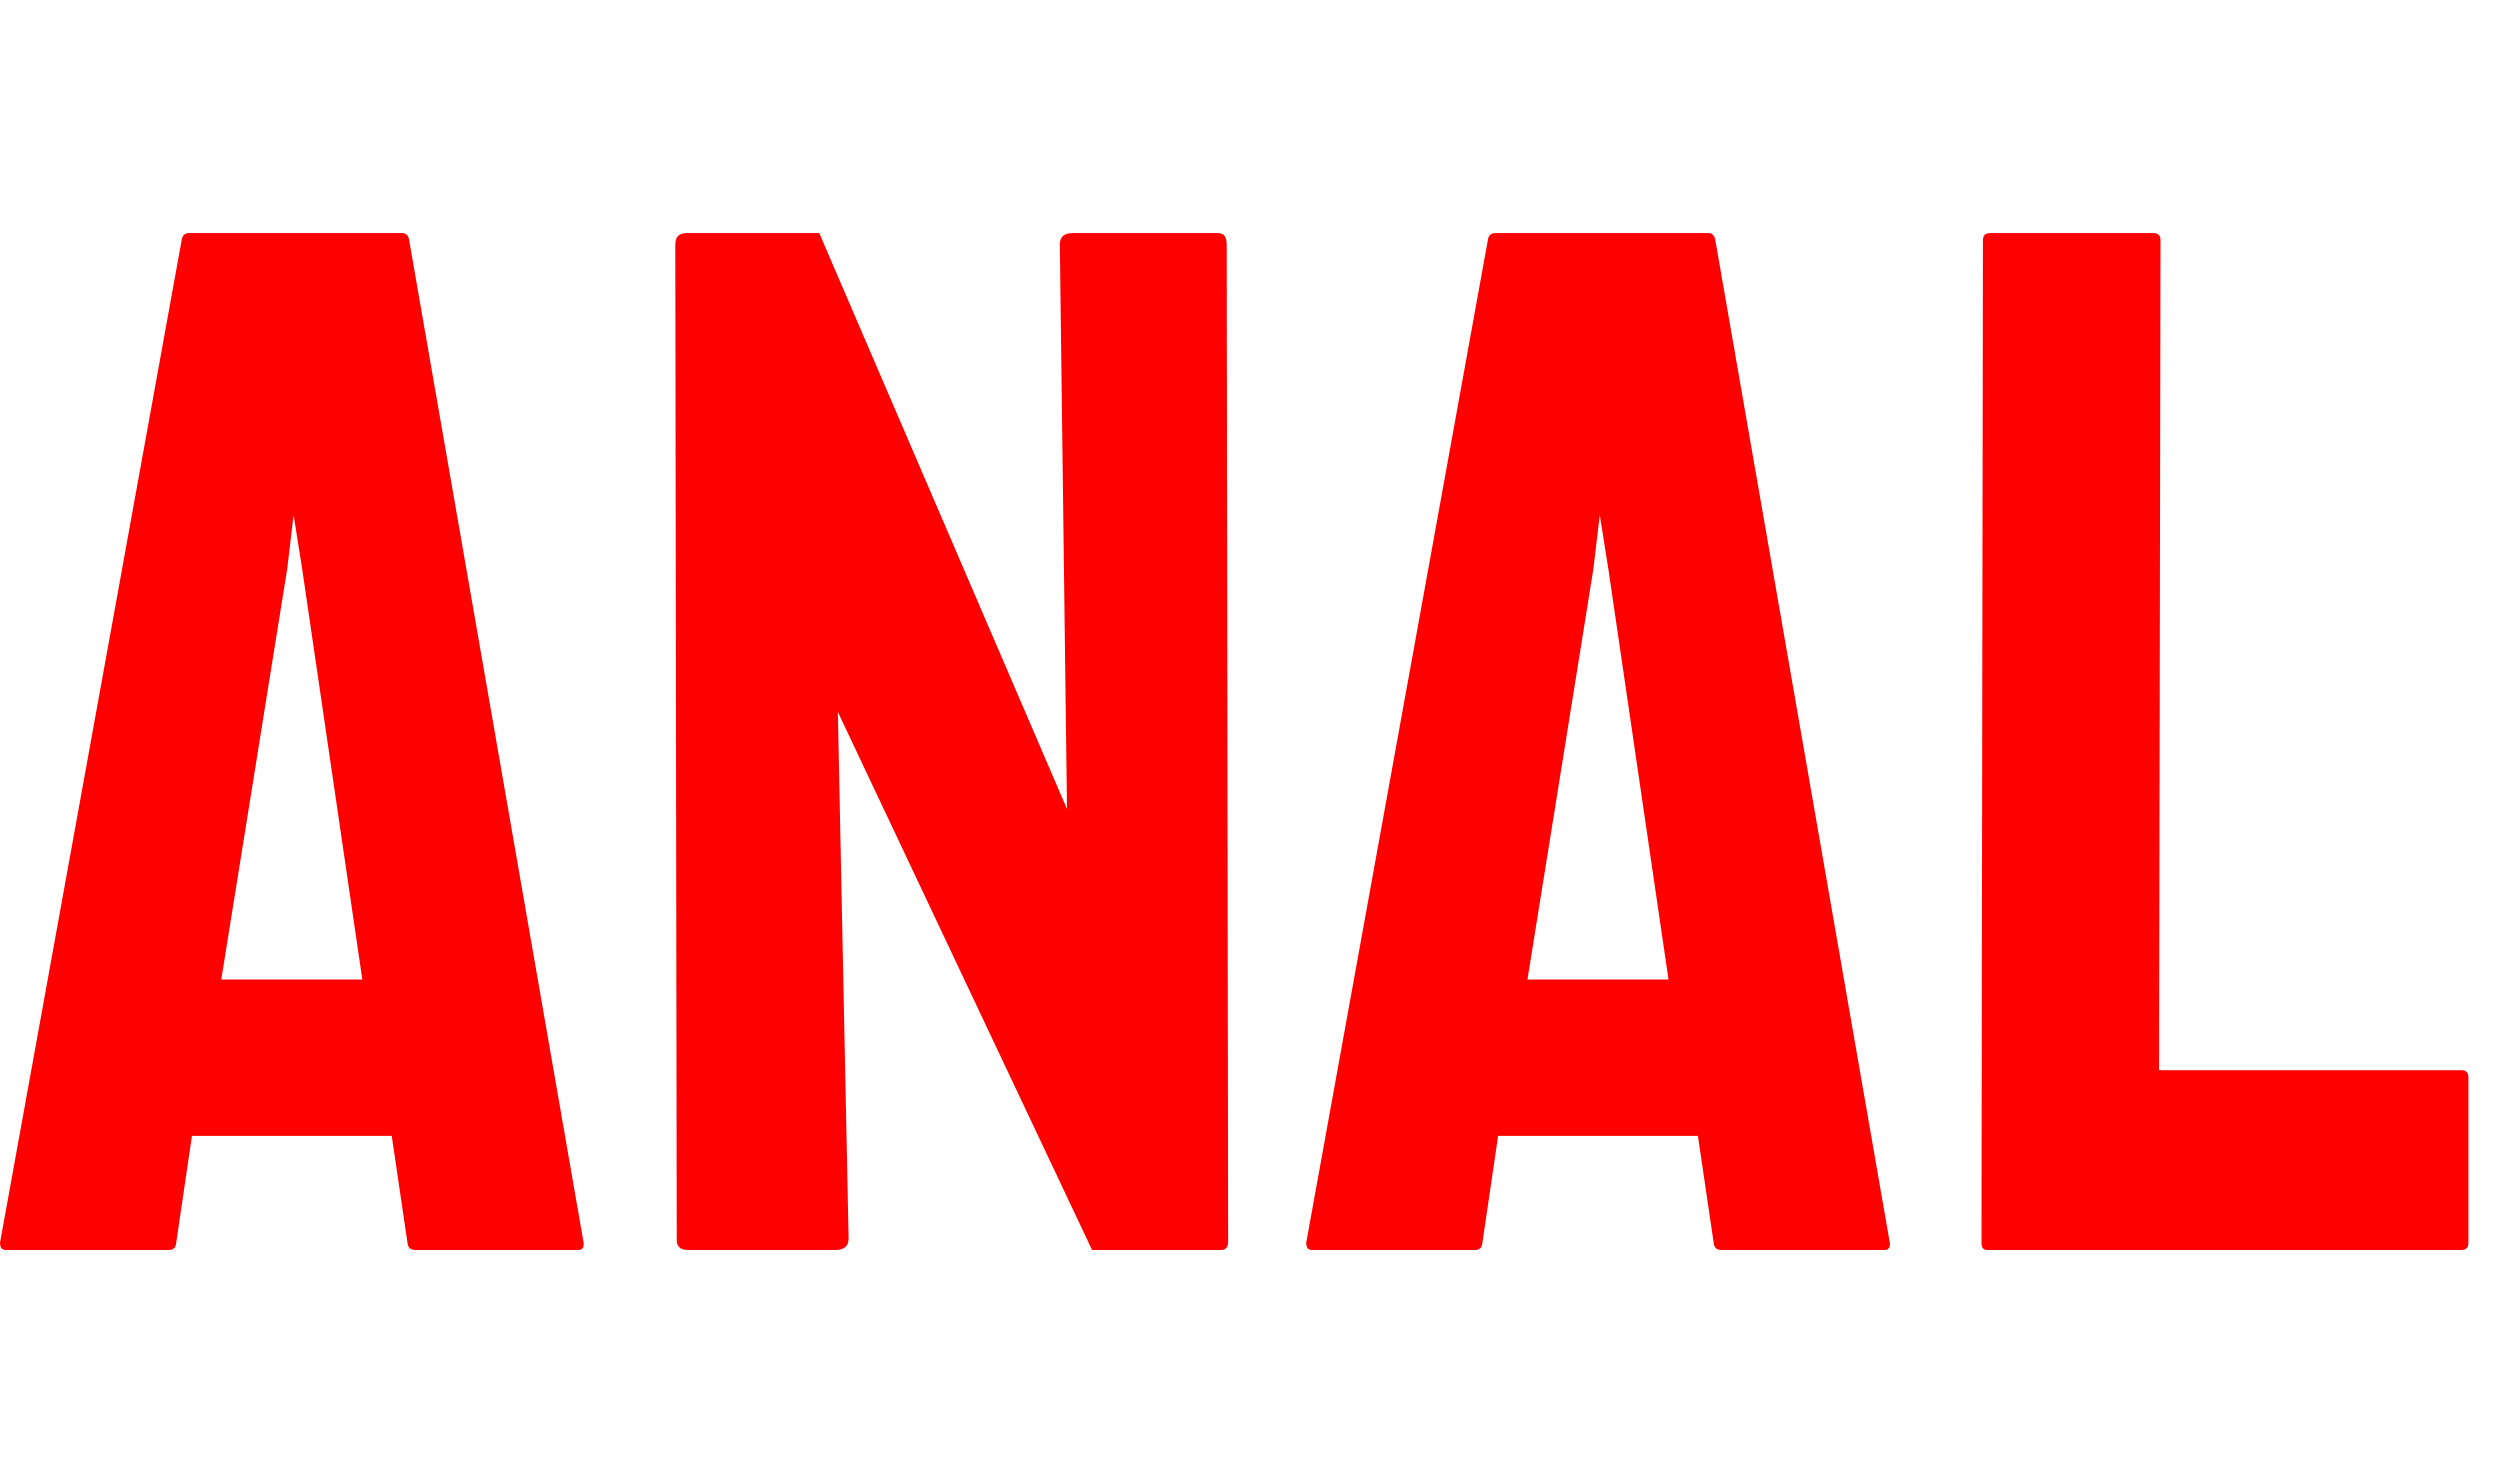
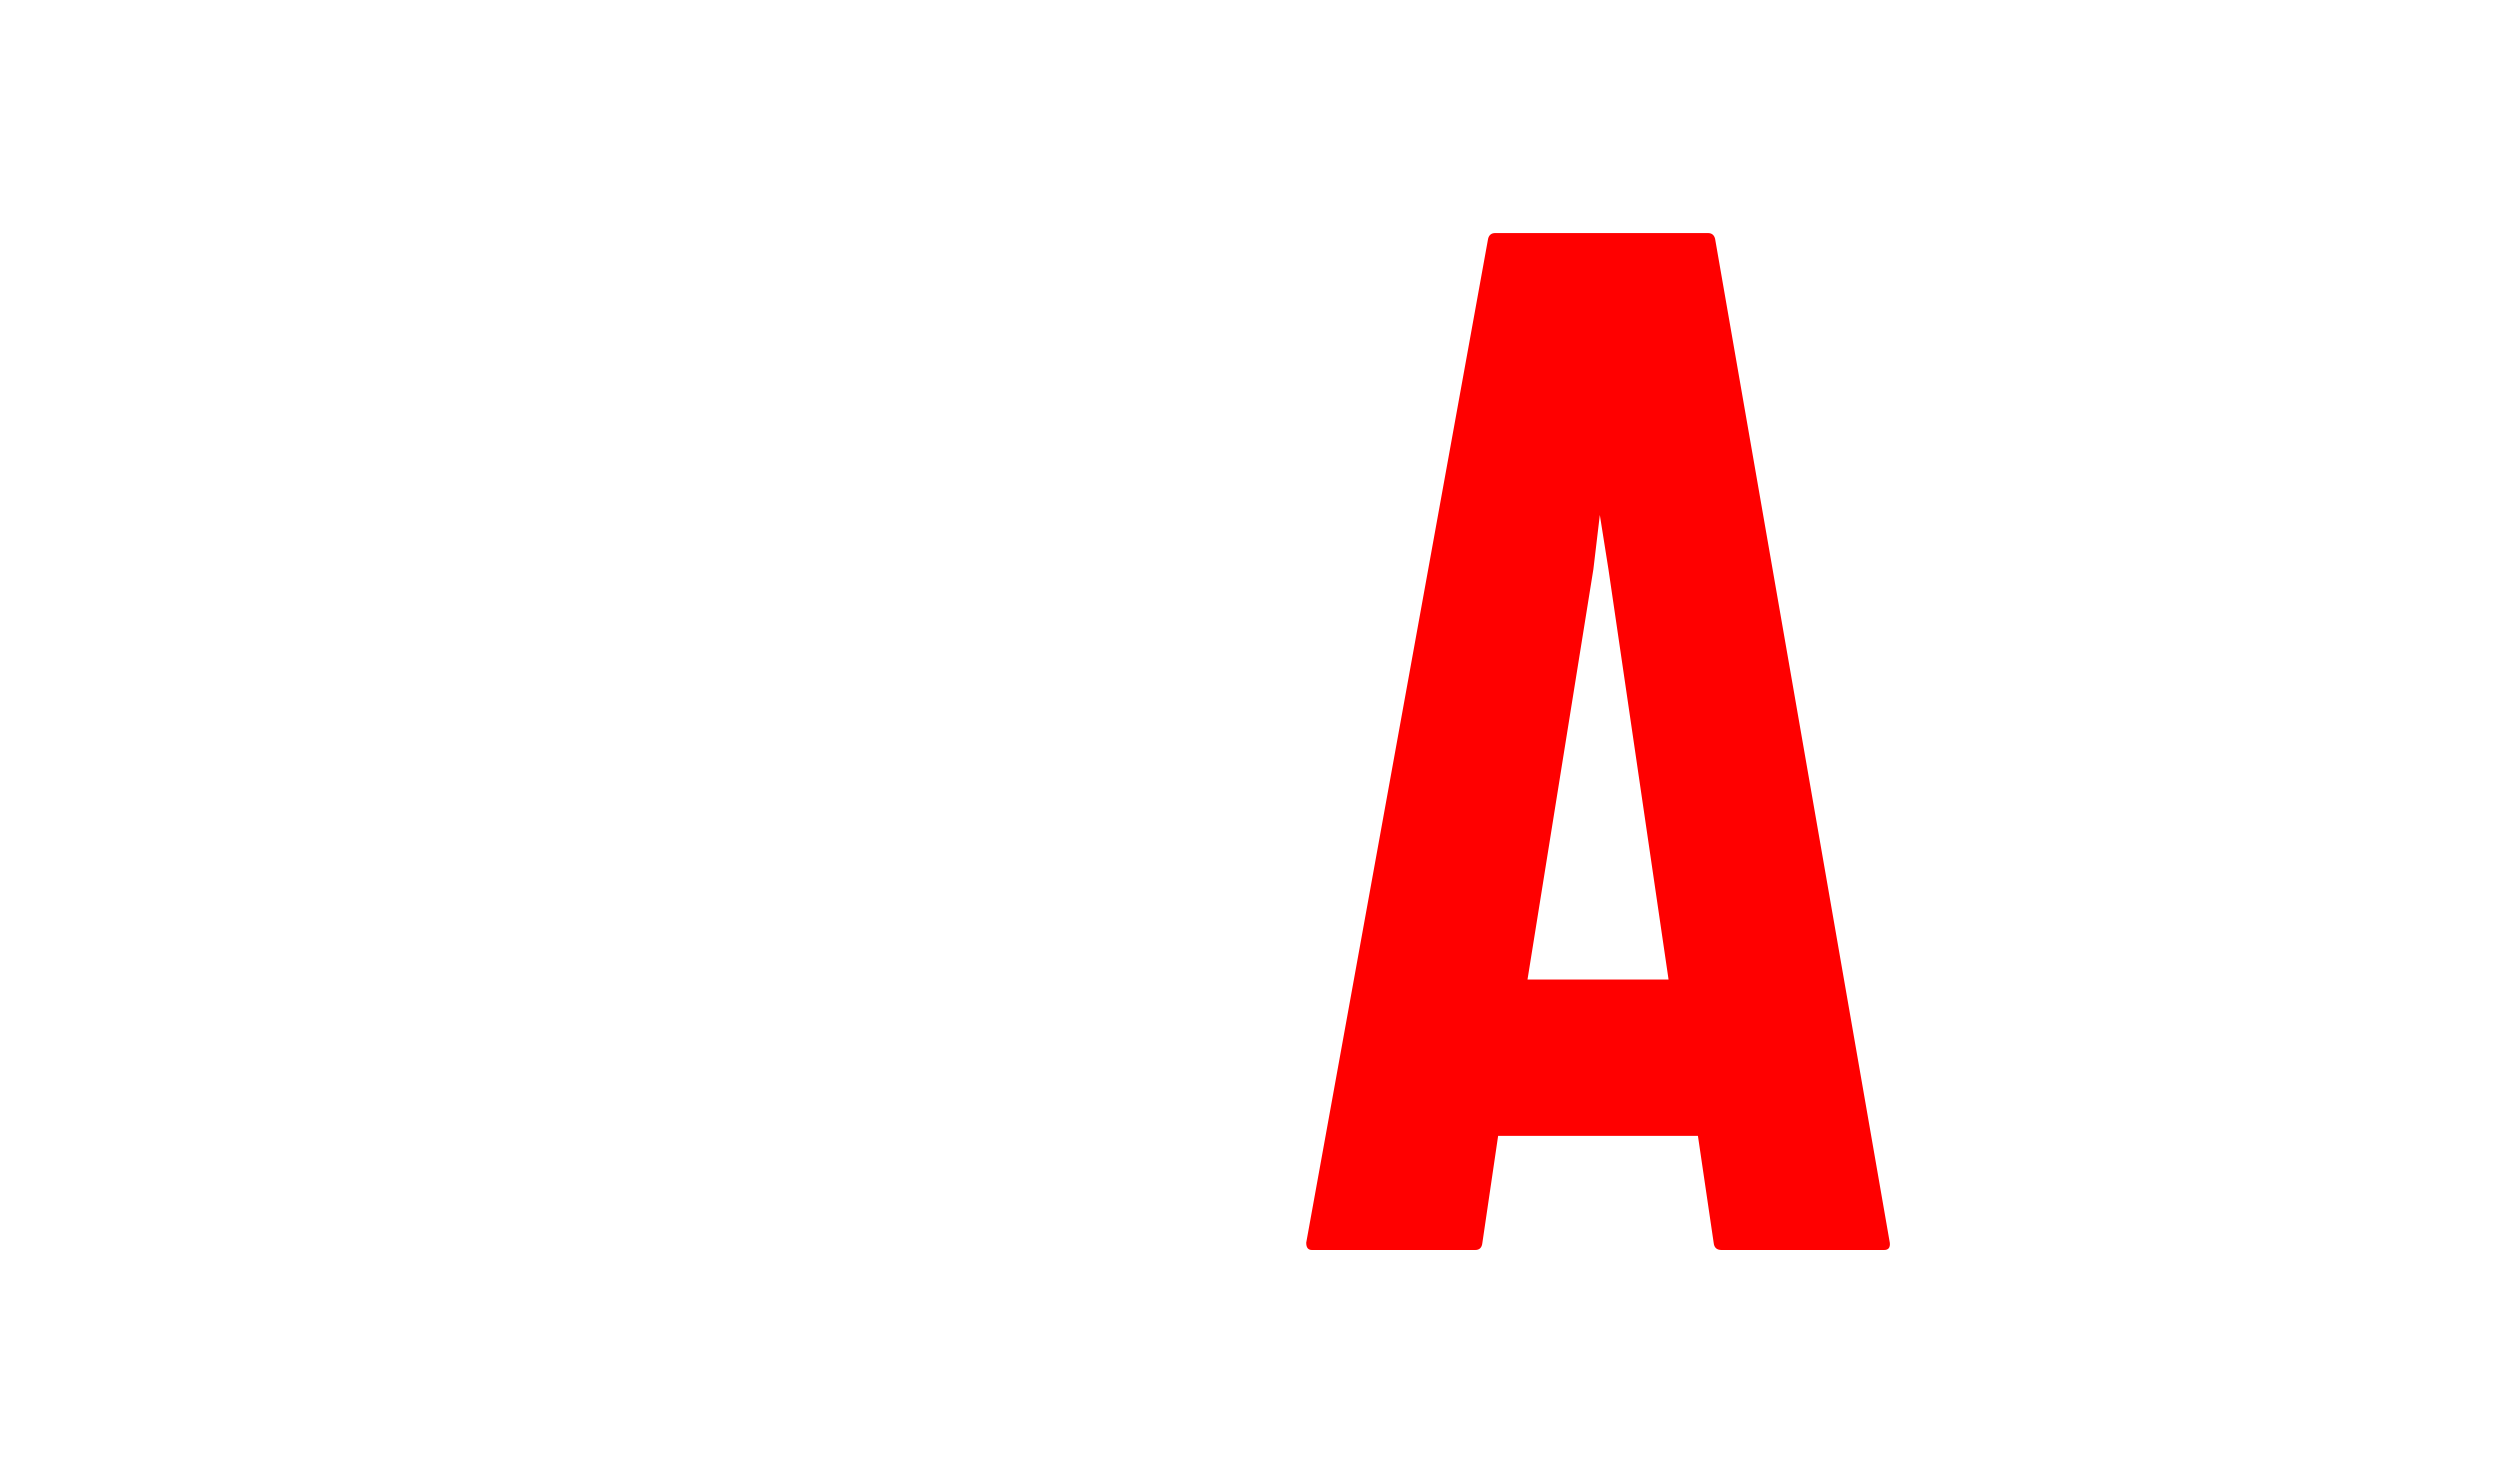
<svg xmlns="http://www.w3.org/2000/svg" fill="none" height="35" viewBox="0 0 59 35" width="59">
  <g fill="#f00">
-     <path d="m0 29.332 4.293-23.697c.023-.09.079-.135.169-.135h5.019c.09 0 .146.045.169.135l4.124 23.697c.011.112-.034.168-.135.168h-3.836c-.113 0-.175-.056-.186-.168l-.372-2.526h-4.715l-.372 2.526c-.011.112-.068.168-.169.168h-3.853c-.09 0-.135-.056-.135-.168zm7.132-15.899-.203-1.28-.152 1.28-1.555 9.684h3.329z" />
-     <path d="m19.706 29.5h-3.465c-.18 0-.27-.079-.27-.236l-.034-23.495c0-.18.09-.269.27-.269h3.127l5.847 13.592-.169-13.322c0-.18.101-.269.304-.269h3.431c.135 0 .203.09.203.269l.034 23.528c0 .135-.056.202-.169.202h-3.042l-6-12.699.254 12.429c0 .18-.107.27-.321.27z" />
-     <path d="m30.826 29.332 4.293-23.697c.022-.09.079-.135.169-.135h5.019c.09 0 .146.045.169.135l4.124 23.697c.011.112-.034.168-.135.168h-3.836c-.113 0-.175-.056-.186-.168l-.372-2.526h-4.715l-.372 2.526c-.011.112-.068.168-.169.168h-3.853c-.09 0-.135-.056-.135-.168zm7.132-15.899-.203-1.28-.152 1.28-1.555 9.684h3.329z" />
-     <path d="m58.086 29.5h-11.188c-.09 0-.135-.056-.135-.168l.034-23.663c0-.112.056-.168.169-.168h3.853c.113 0 .169.056.169.168l-.034 19.587h7.132c.113 0 .169.056.169.168v3.907c0 .112-.056.168-.169.168z" />
+     <path d="m30.826 29.332 4.293-23.697c.022-.09.079-.135.169-.135h5.019c.09 0 .146.045.169.135l4.124 23.697c.011.112-.034.168-.135.168h-3.836c-.113 0-.175-.056-.186-.168l-.372-2.526h-4.715l-.372 2.526c-.011.112-.068.168-.169.168h-3.853c-.09 0-.135-.056-.135-.168m7.132-15.899-.203-1.28-.152 1.28-1.555 9.684h3.329z" />
  </g>
</svg>